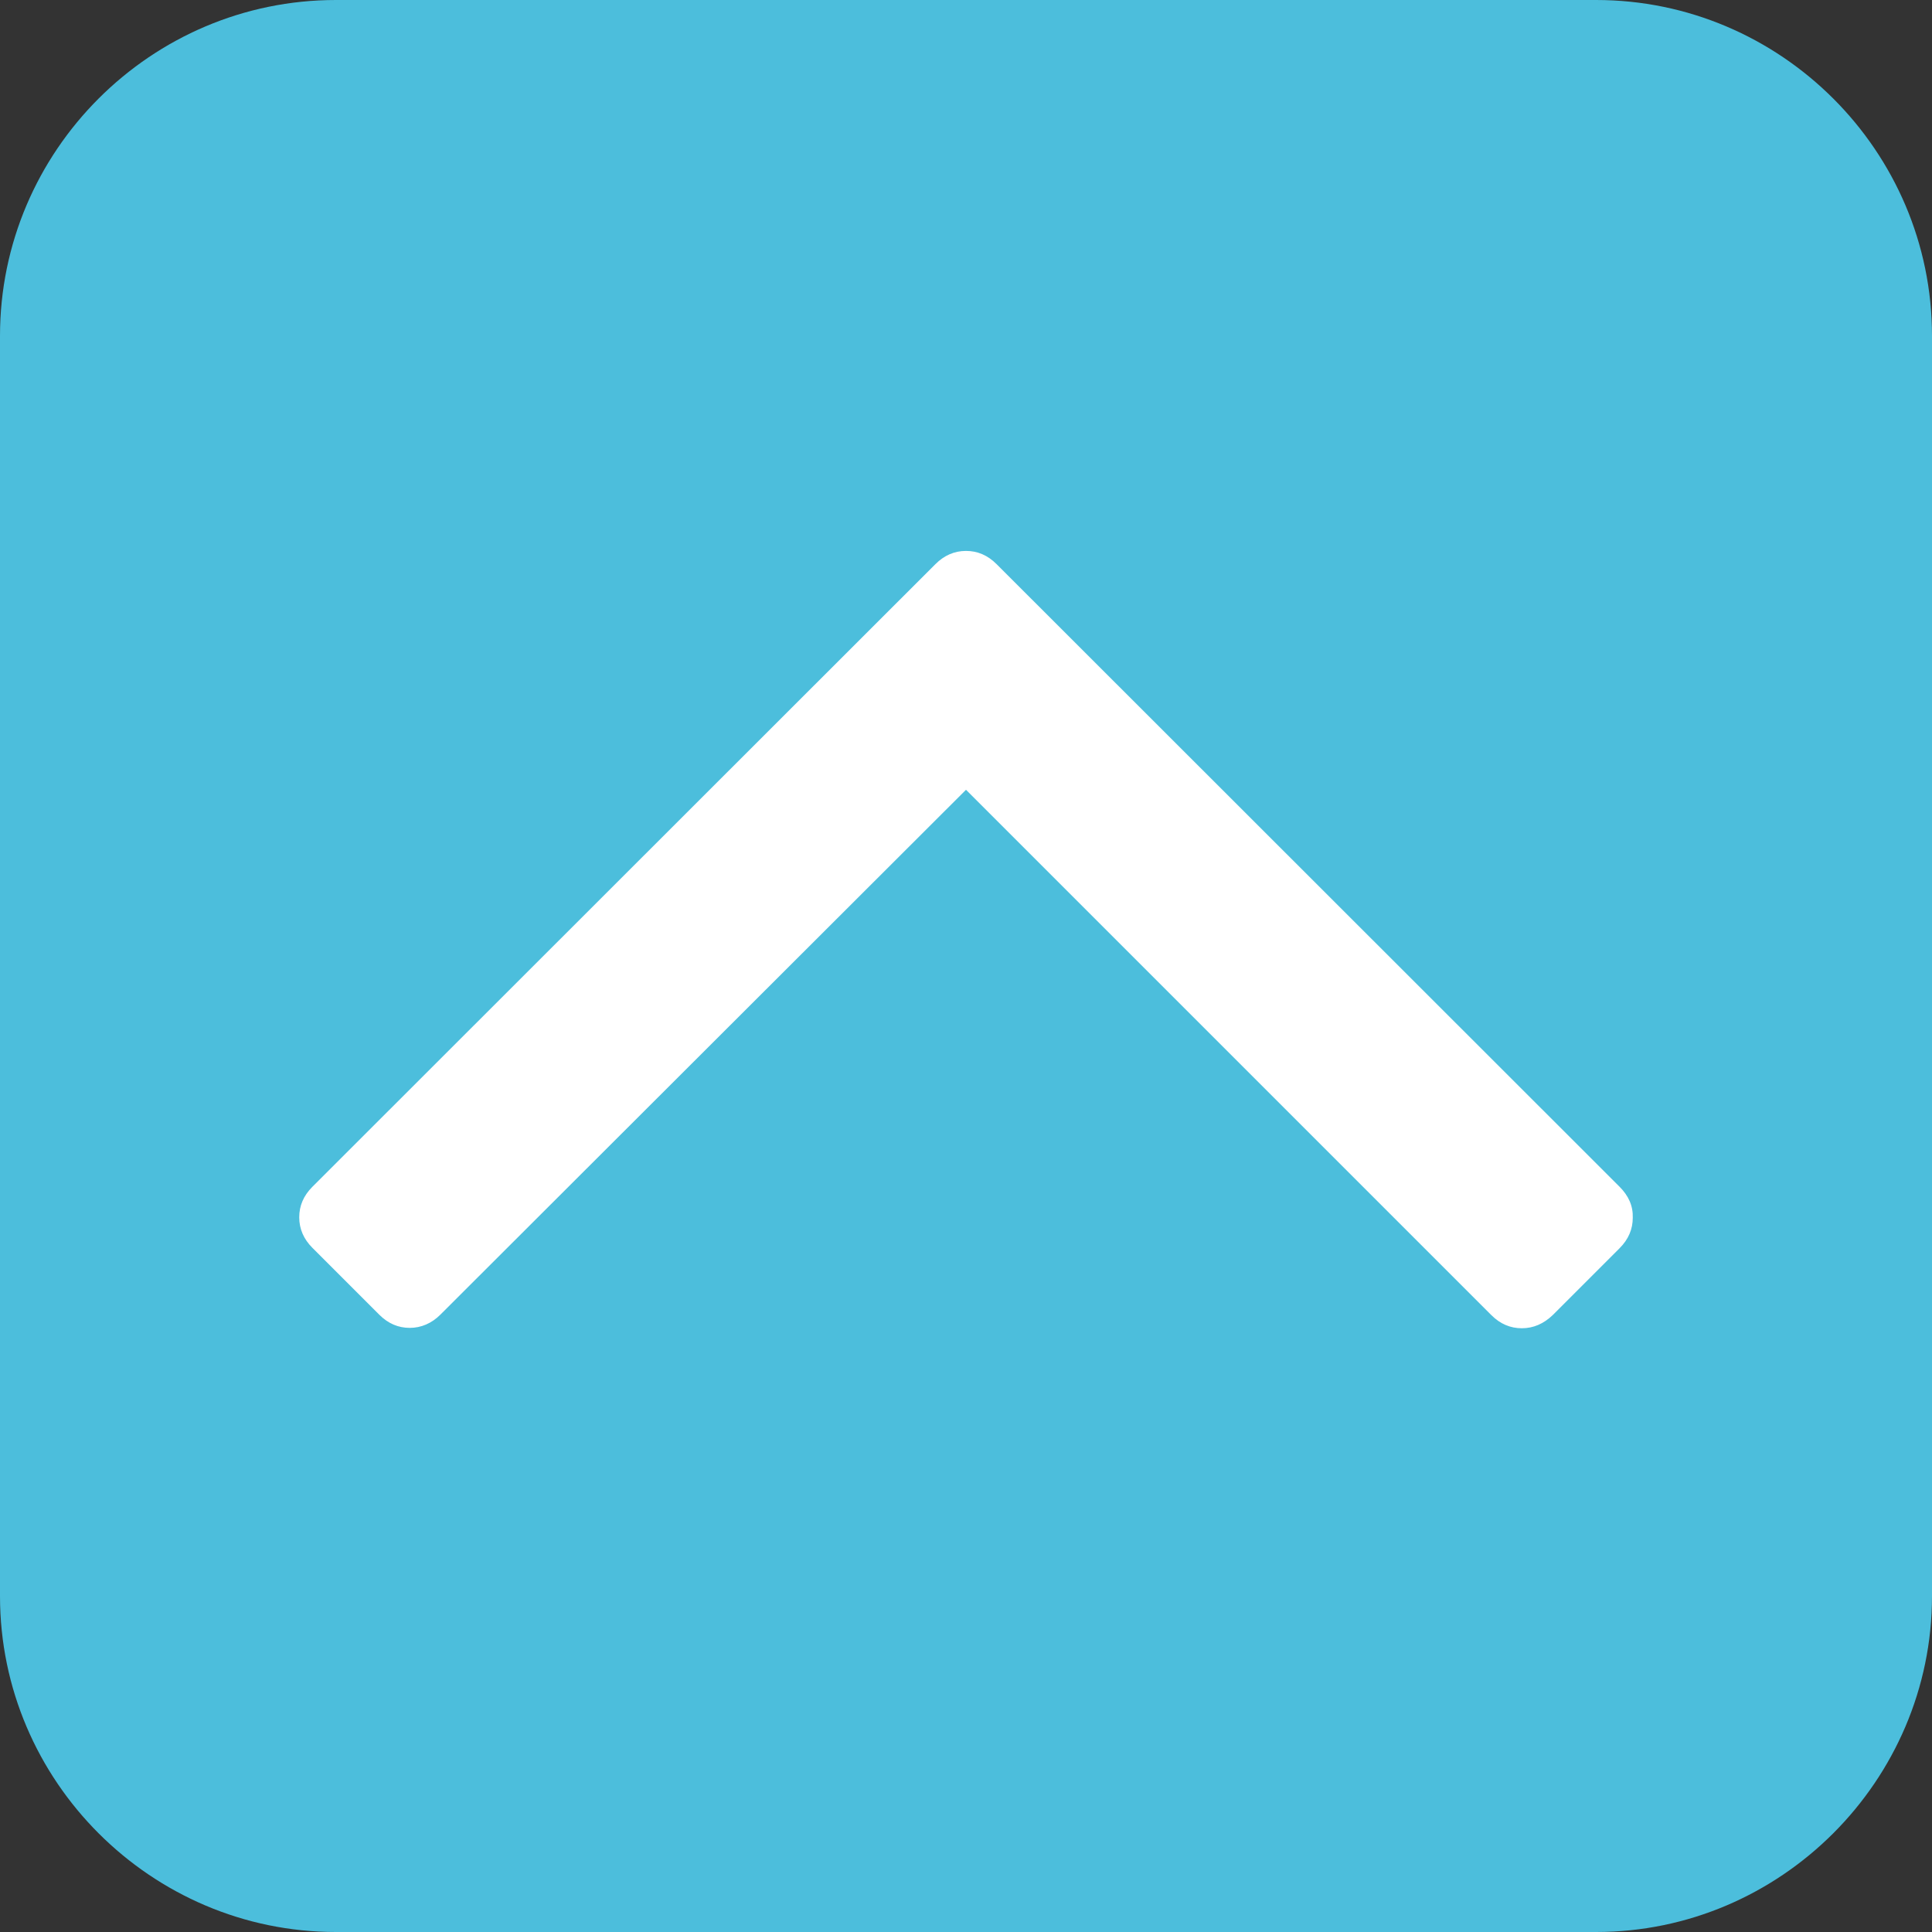
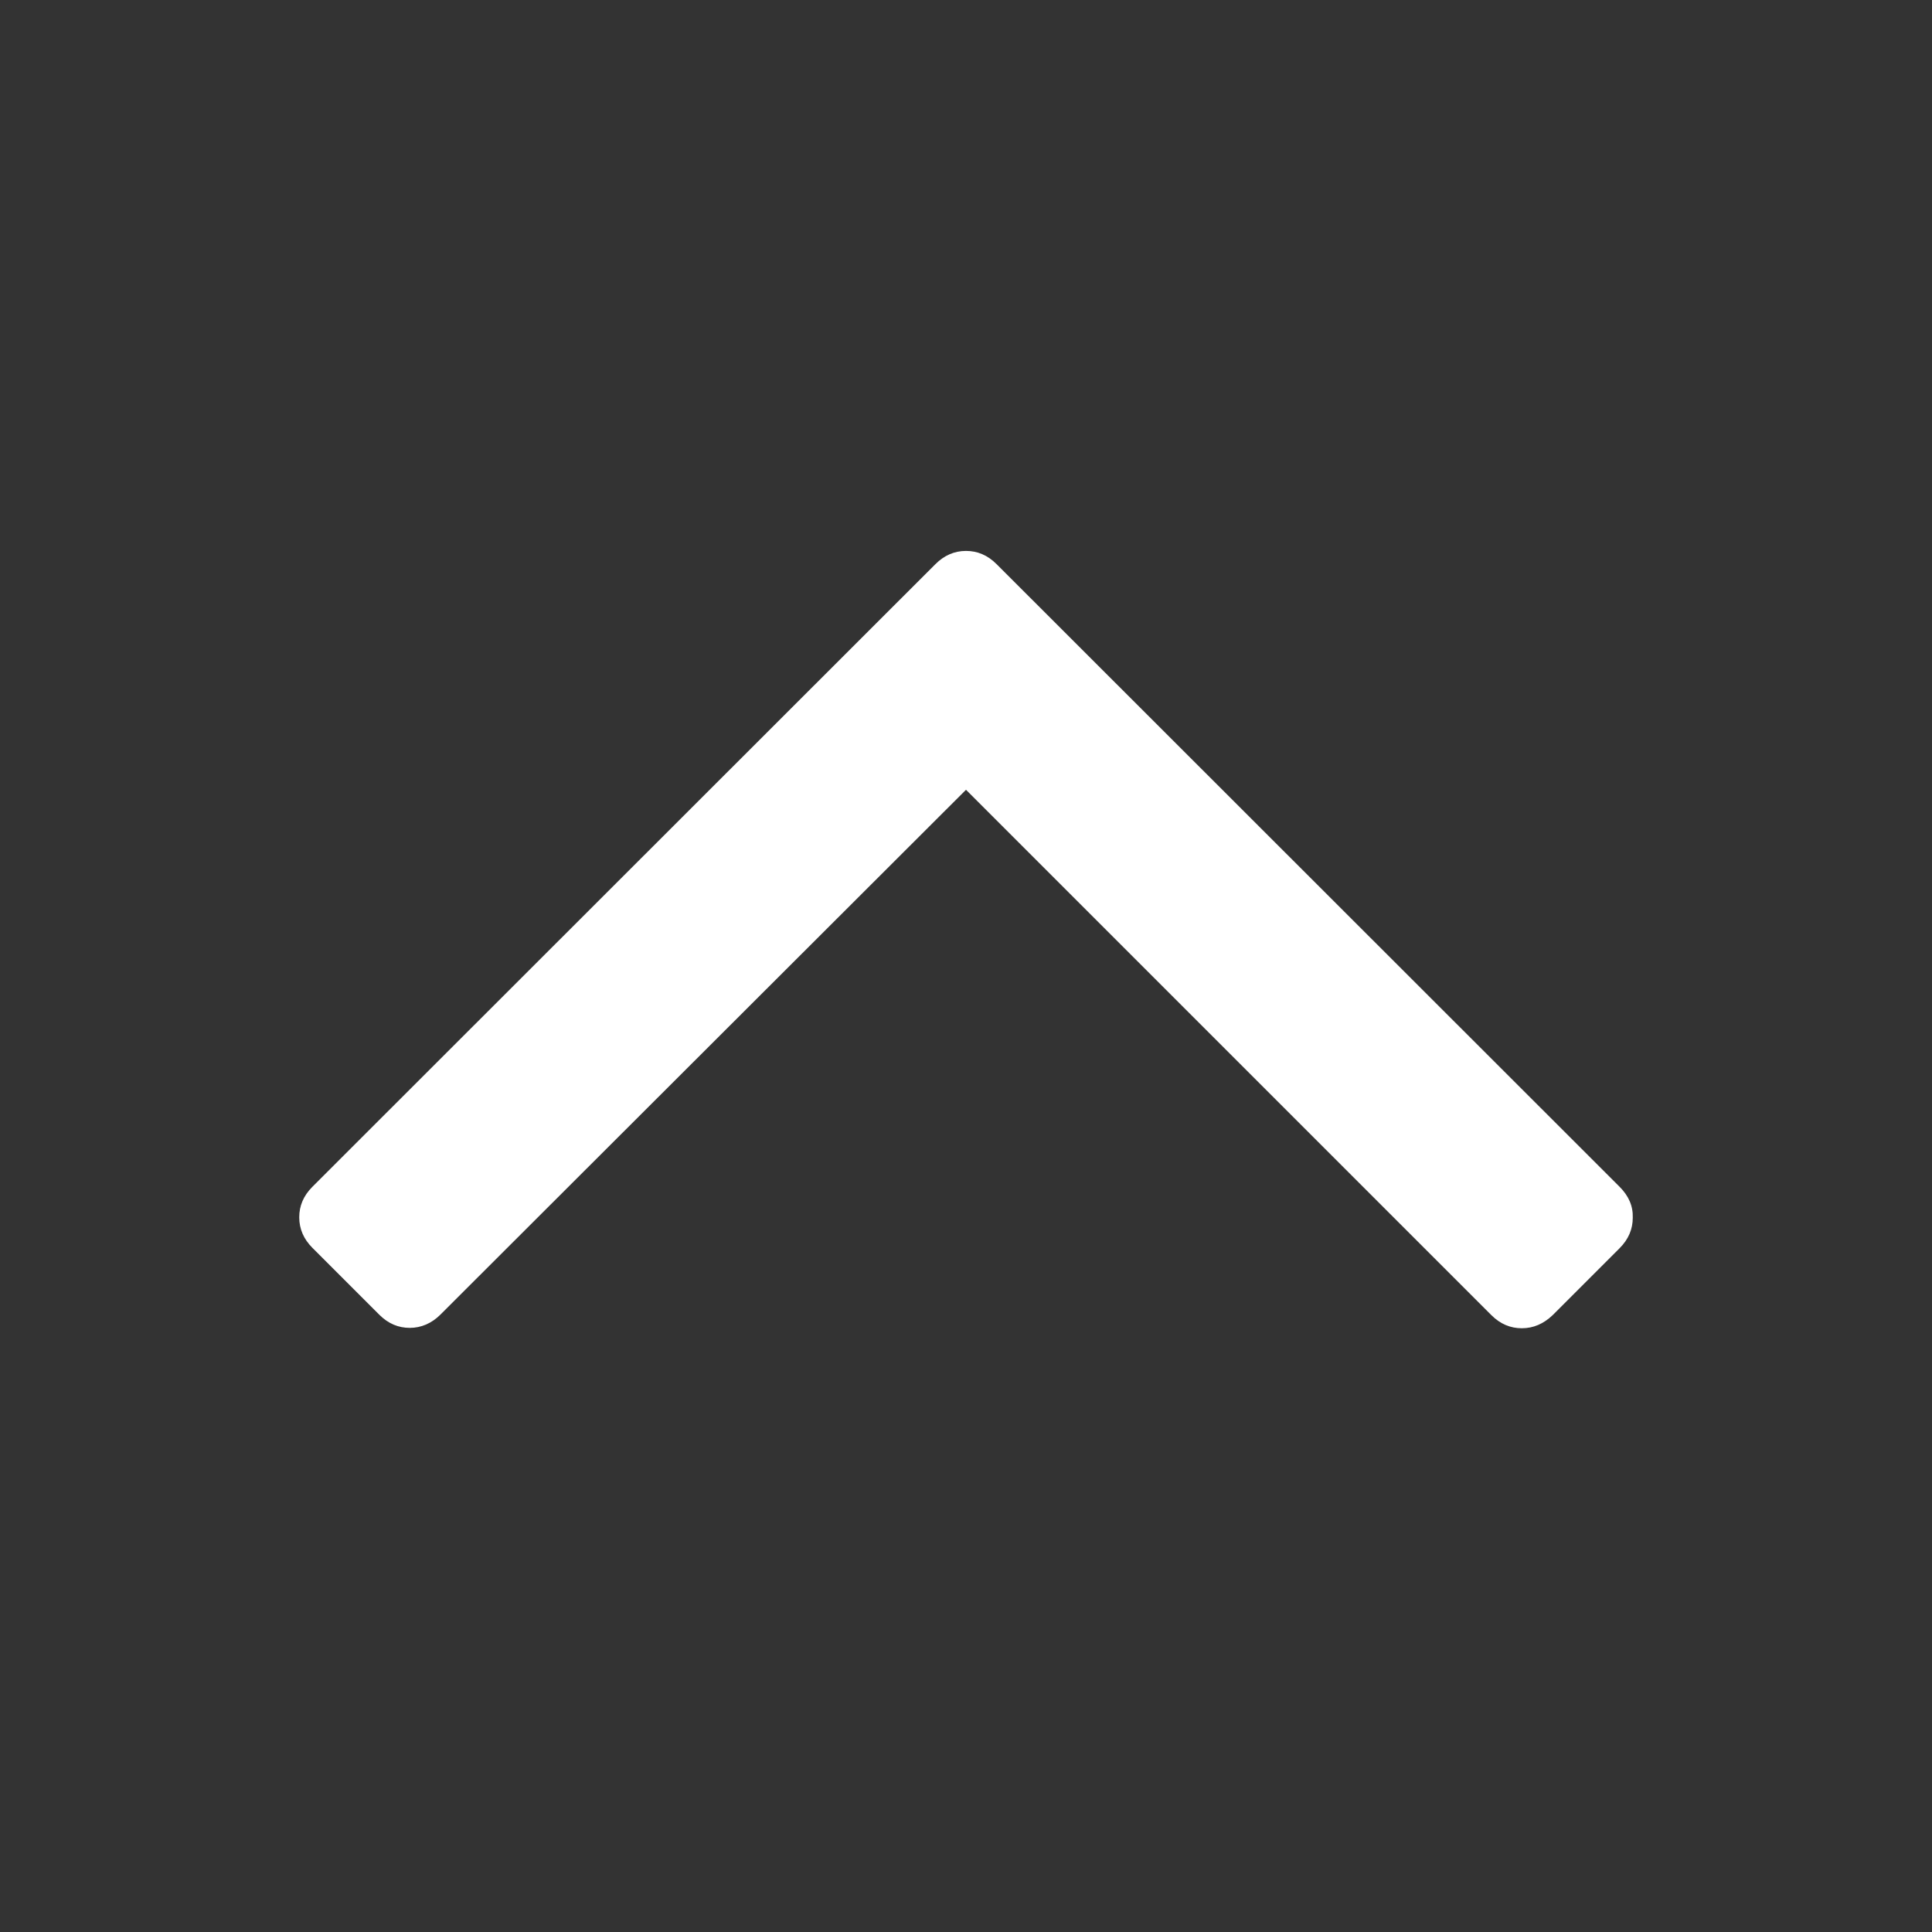
<svg xmlns="http://www.w3.org/2000/svg" version="1.1" id="Capa_1" x="0px" y="0px" viewBox="0 0 512 512" style="enable-background:new 0 0 512 512;" xml:space="preserve">
  <rect x="0" y="0" width="512" height="512" fill="#333333" stroke="none" />
  <style type="text/css">
	.st0{fill:#4CBEDC;}
	.st1{fill:#FFFFFF;}
</style>
-   <path class="st0" d="M423,512H89c-48.9,0-89-40-89-89V89C0,40,40,0,89,0h334c48.9,0,89,40,89,89v334C512,471.9,471.9,512,423,512z" />
  <path class="st1" d="M429.2,314.5L264.1,149.5c-2.4-2.4-5.1-3.5-8.1-3.5c-3.1,0-5.8,1.2-8.1,3.5L82.8,314.5  c-2.4,2.4-3.5,5.1-3.5,8.1c0,3.1,1.2,5.8,3.5,8.1l17.7,17.7c2.4,2.4,5.1,3.5,8.1,3.5s5.8-1.2,8.1-3.5L256,209.3l139.2,139.2  c2.4,2.4,5.1,3.5,8.1,3.5c3.1,0,5.8-1.2,8.2-3.5l17.7-17.7c2.4-2.4,3.5-5.1,3.5-8.1C432.8,319.6,431.6,316.9,429.2,314.5z" />
</svg>